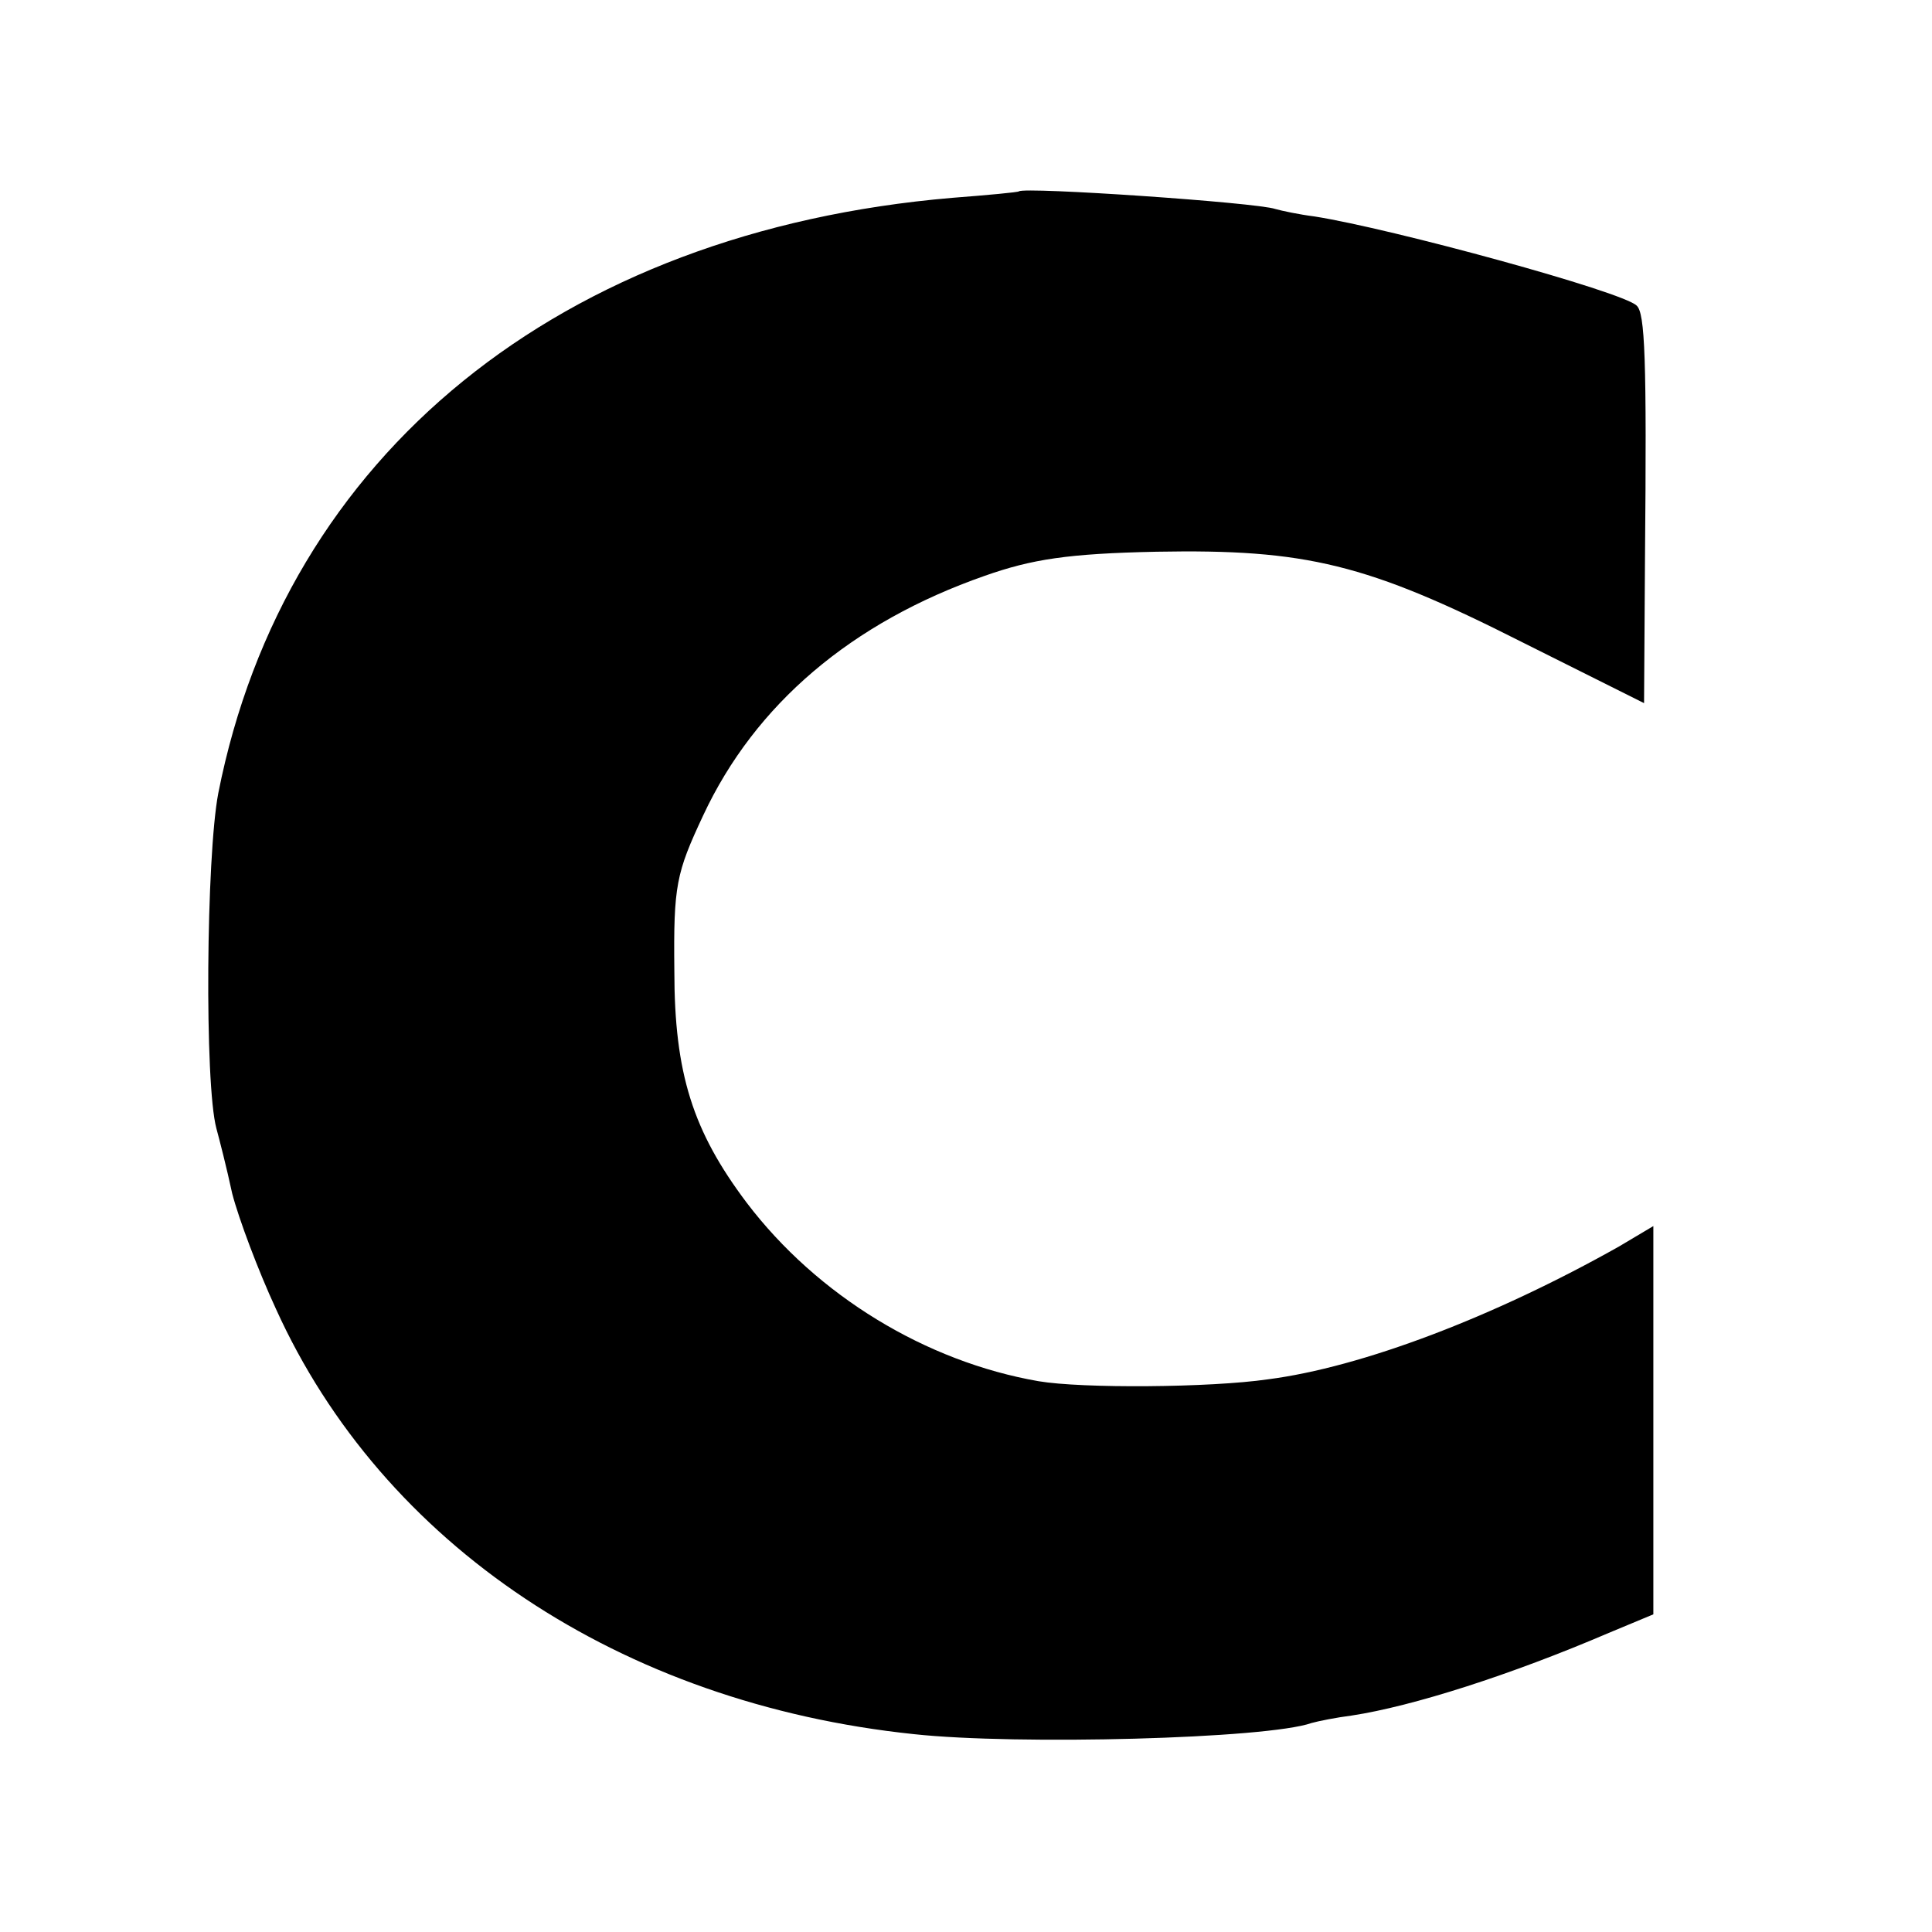
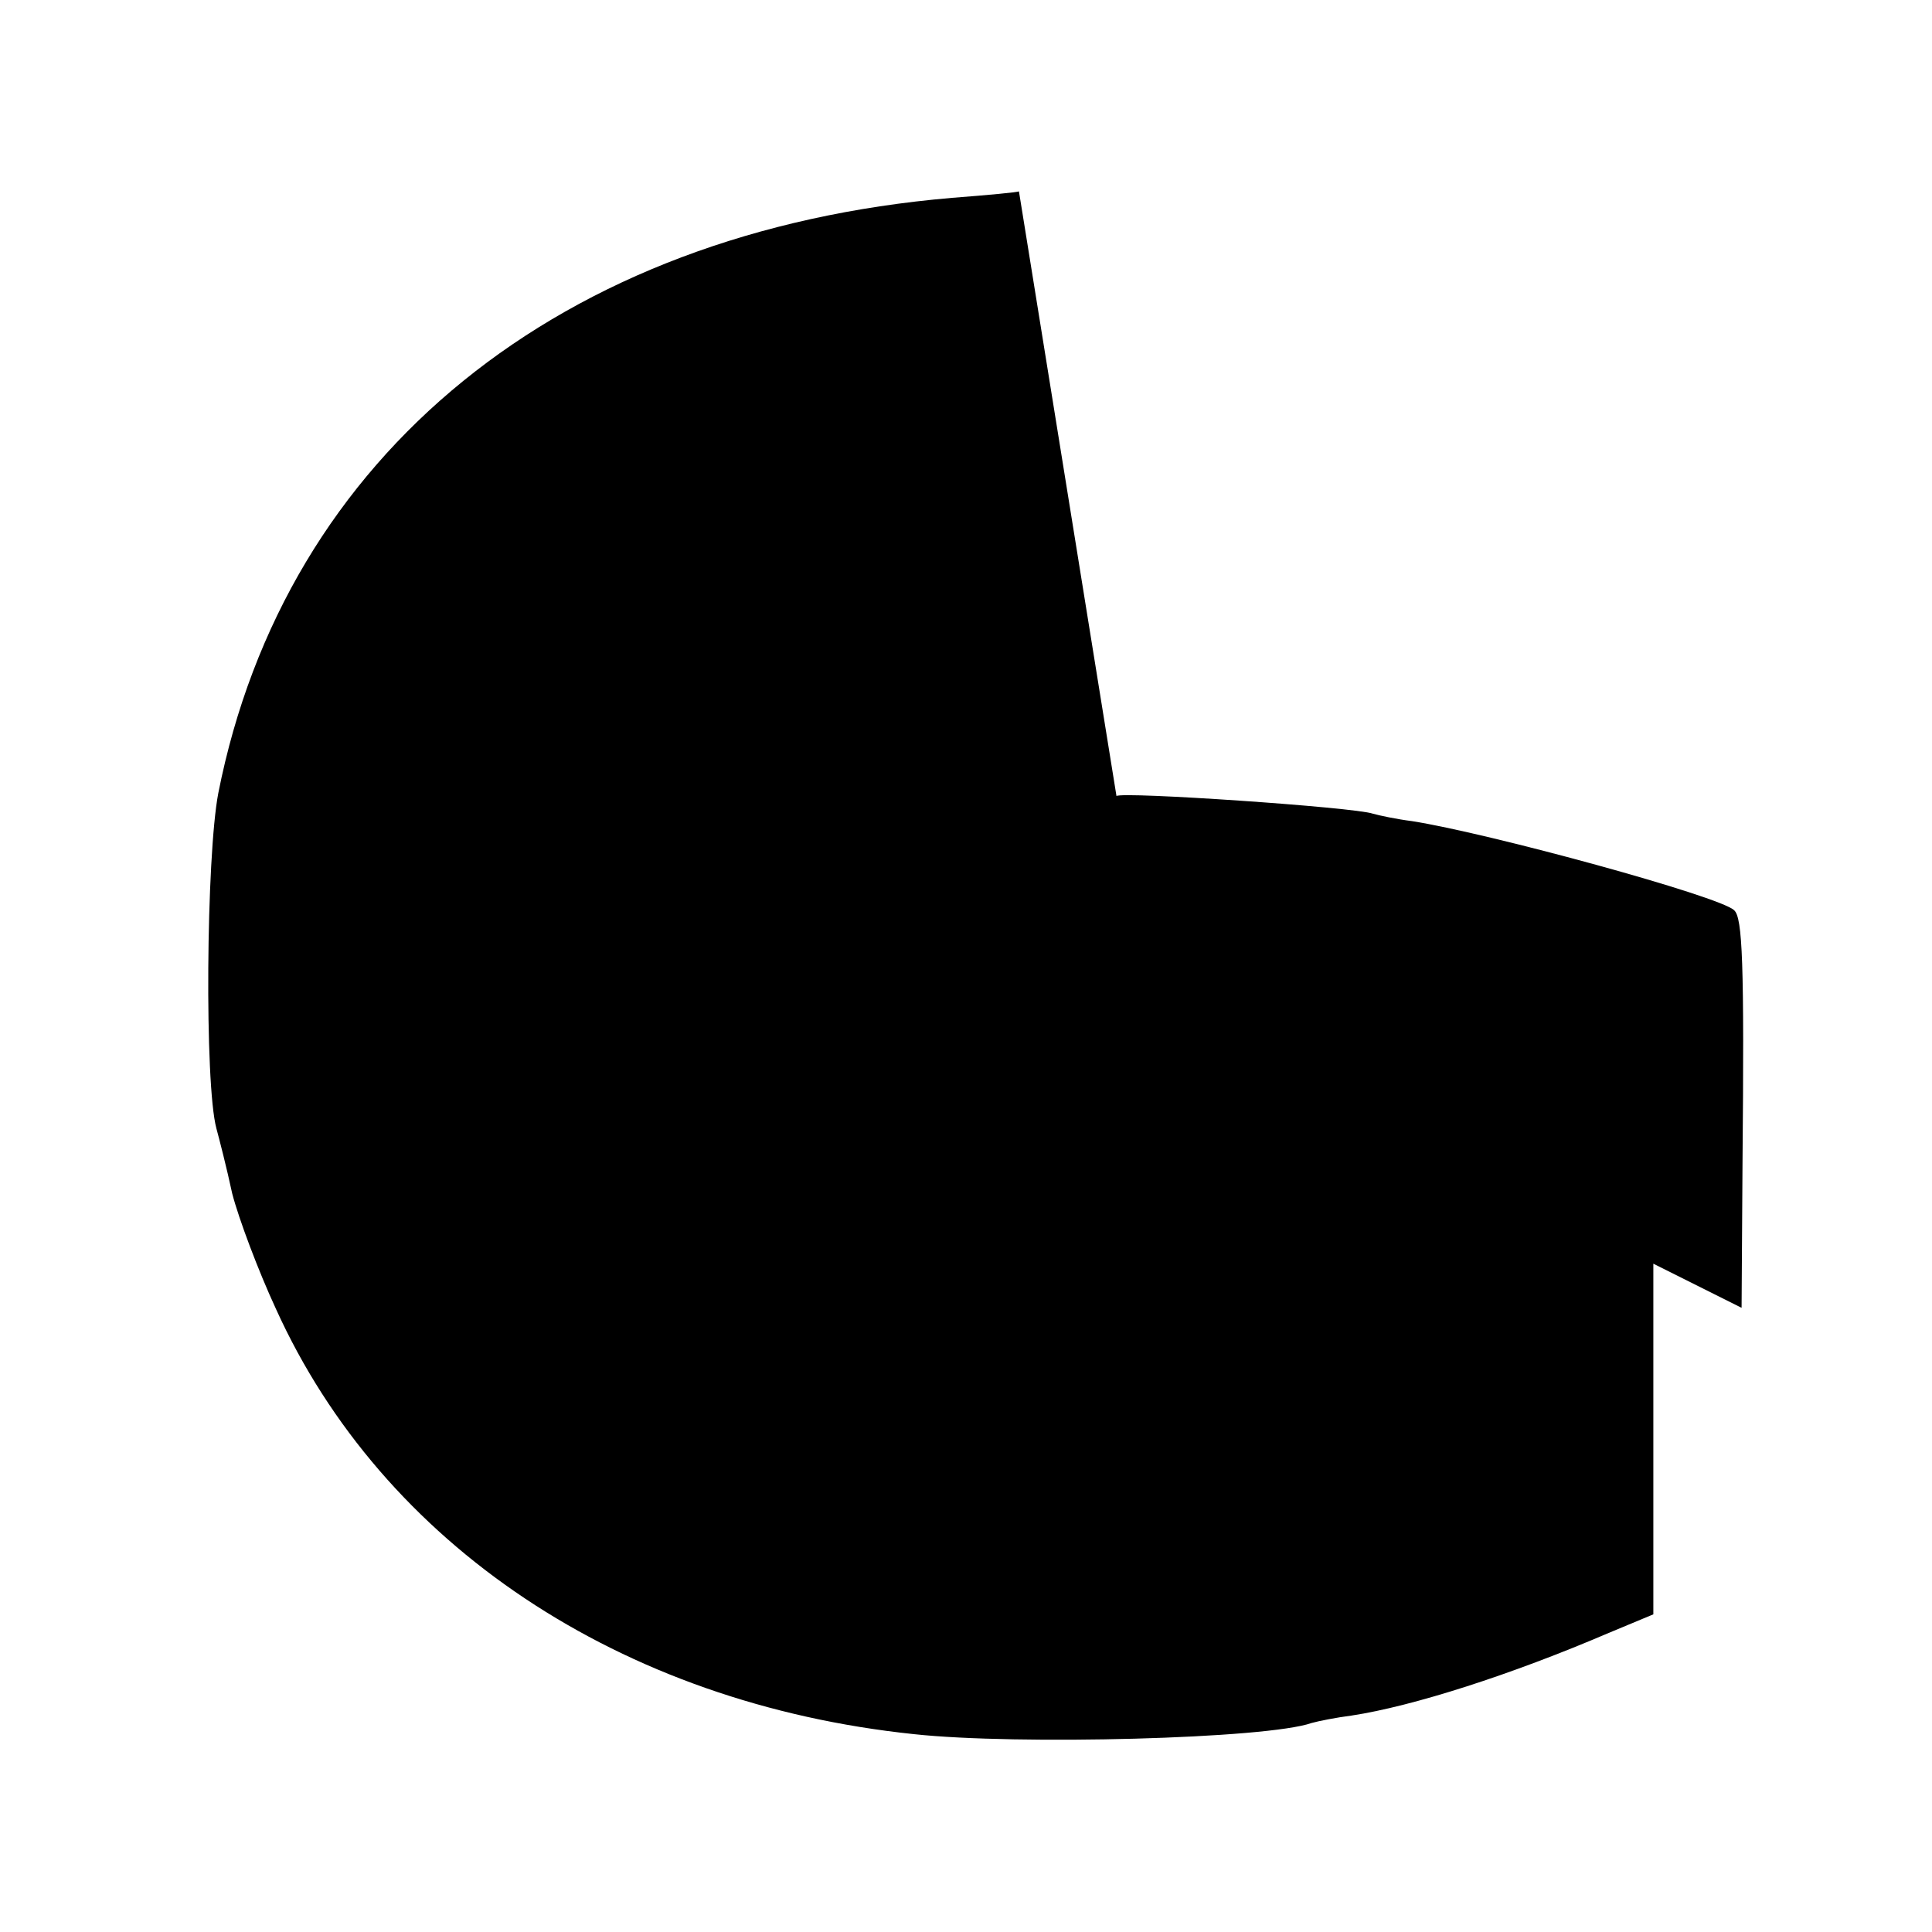
<svg xmlns="http://www.w3.org/2000/svg" version="1.0" width="208pt" height="208pt" viewBox="0 0 208 208" preserveAspectRatio="xMidYMid meet">
  <g transform="translate(0,208) scale(0.1,-0.1)" fill="#000000" stroke="none">
-     <path d="M1097 1874 c-1 -1 -33 -4 -72 -7 -422 -36 -718 -276 -790 -641 -13 -68 -15 -313 -2 -361 3 -11 11 -42 17 -70 7 -27 28 -83 47 -124 115 -254 371 -425 687 -458 111 -12 380 -5 428 12 7 2 27 6 43 8 66 10 172 44 277 89 l48 20 0 209 0 209 -37 -22 c-135 -76 -277 -130 -378 -143 -62 -9 -200 -10 -247 -2 -121 21 -238 92 -314 192 -58 77 -78 139 -78 250 -1 92 2 105 31 167 56 120 160 208 303 258 51 18 90 24 185 26 161 3 227 -13 393 -97 l132 -66 1 156 c2 216 0 264 -9 272 -15 15 -264 83 -347 96 -16 2 -35 6 -42 8 -20 7 -270 24 -276 19z" />
+     <path d="M1097 1874 c-1 -1 -33 -4 -72 -7 -422 -36 -718 -276 -790 -641 -13 -68 -15 -313 -2 -361 3 -11 11 -42 17 -70 7 -27 28 -83 47 -124 115 -254 371 -425 687 -458 111 -12 380 -5 428 12 7 2 27 6 43 8 66 10 172 44 277 89 l48 20 0 209 0 209 -37 -22 l132 -66 1 156 c2 216 0 264 -9 272 -15 15 -264 83 -347 96 -16 2 -35 6 -42 8 -20 7 -270 24 -276 19z" />
  </g>
</svg>